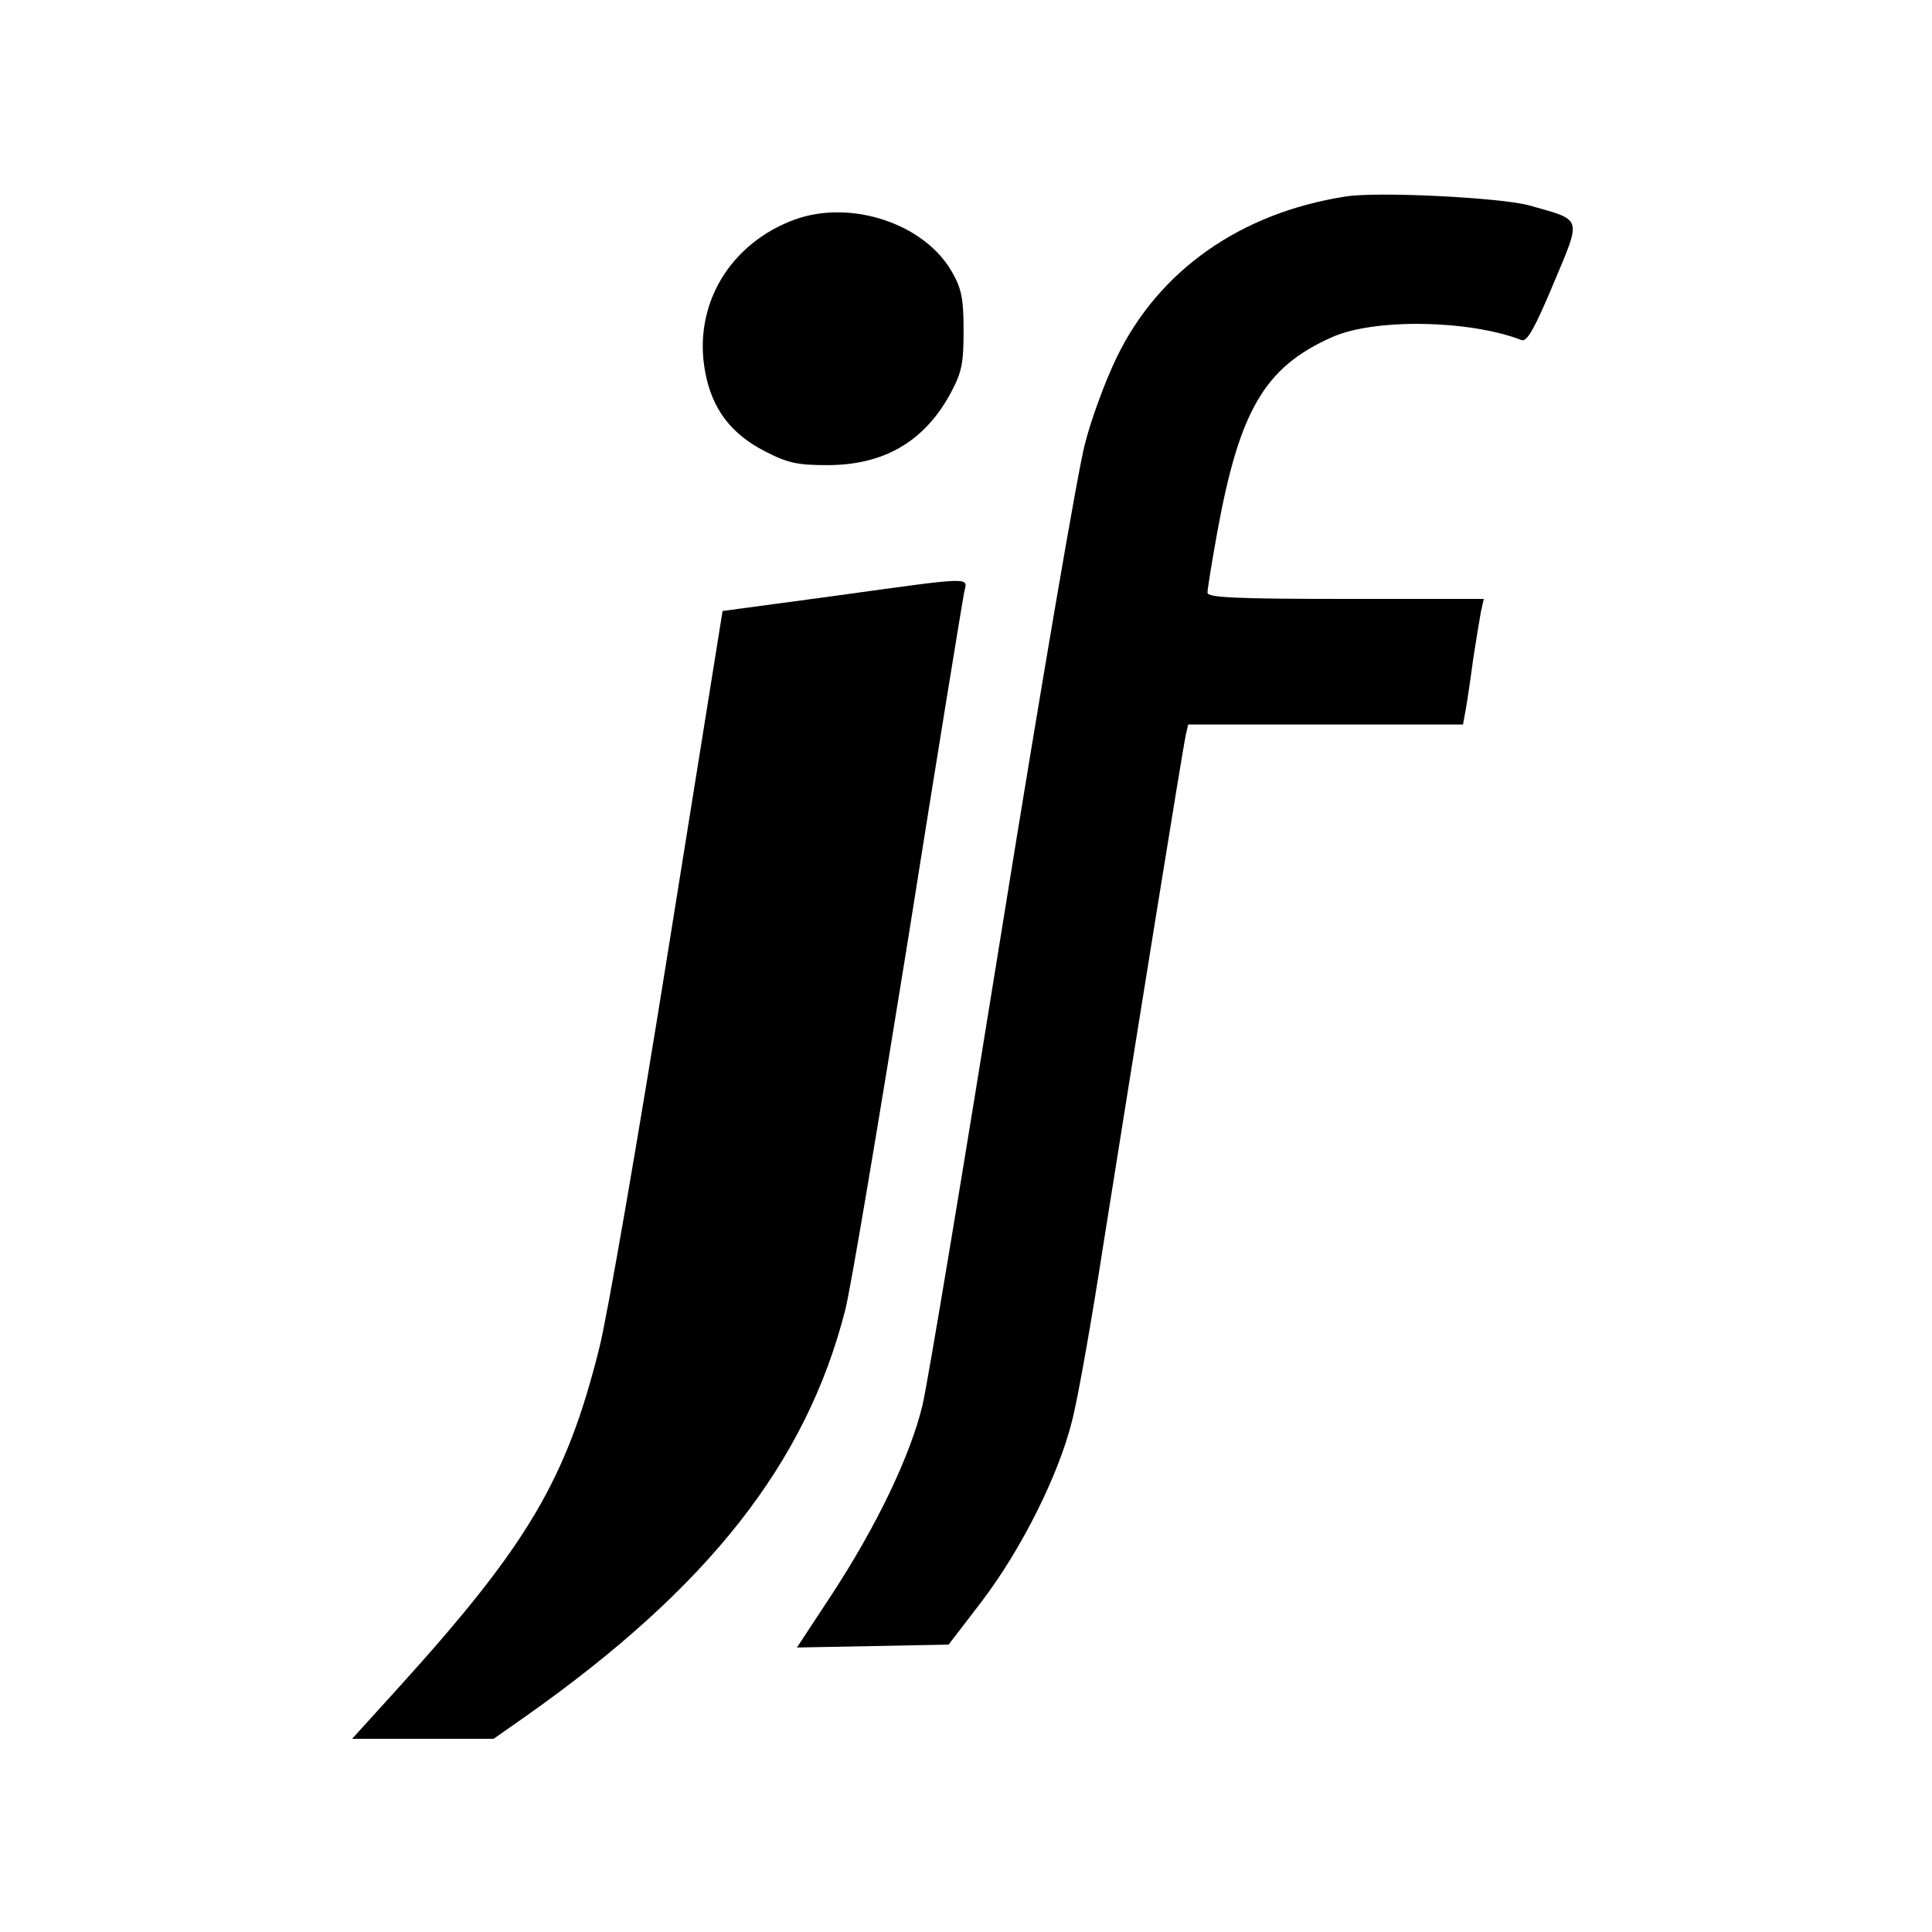
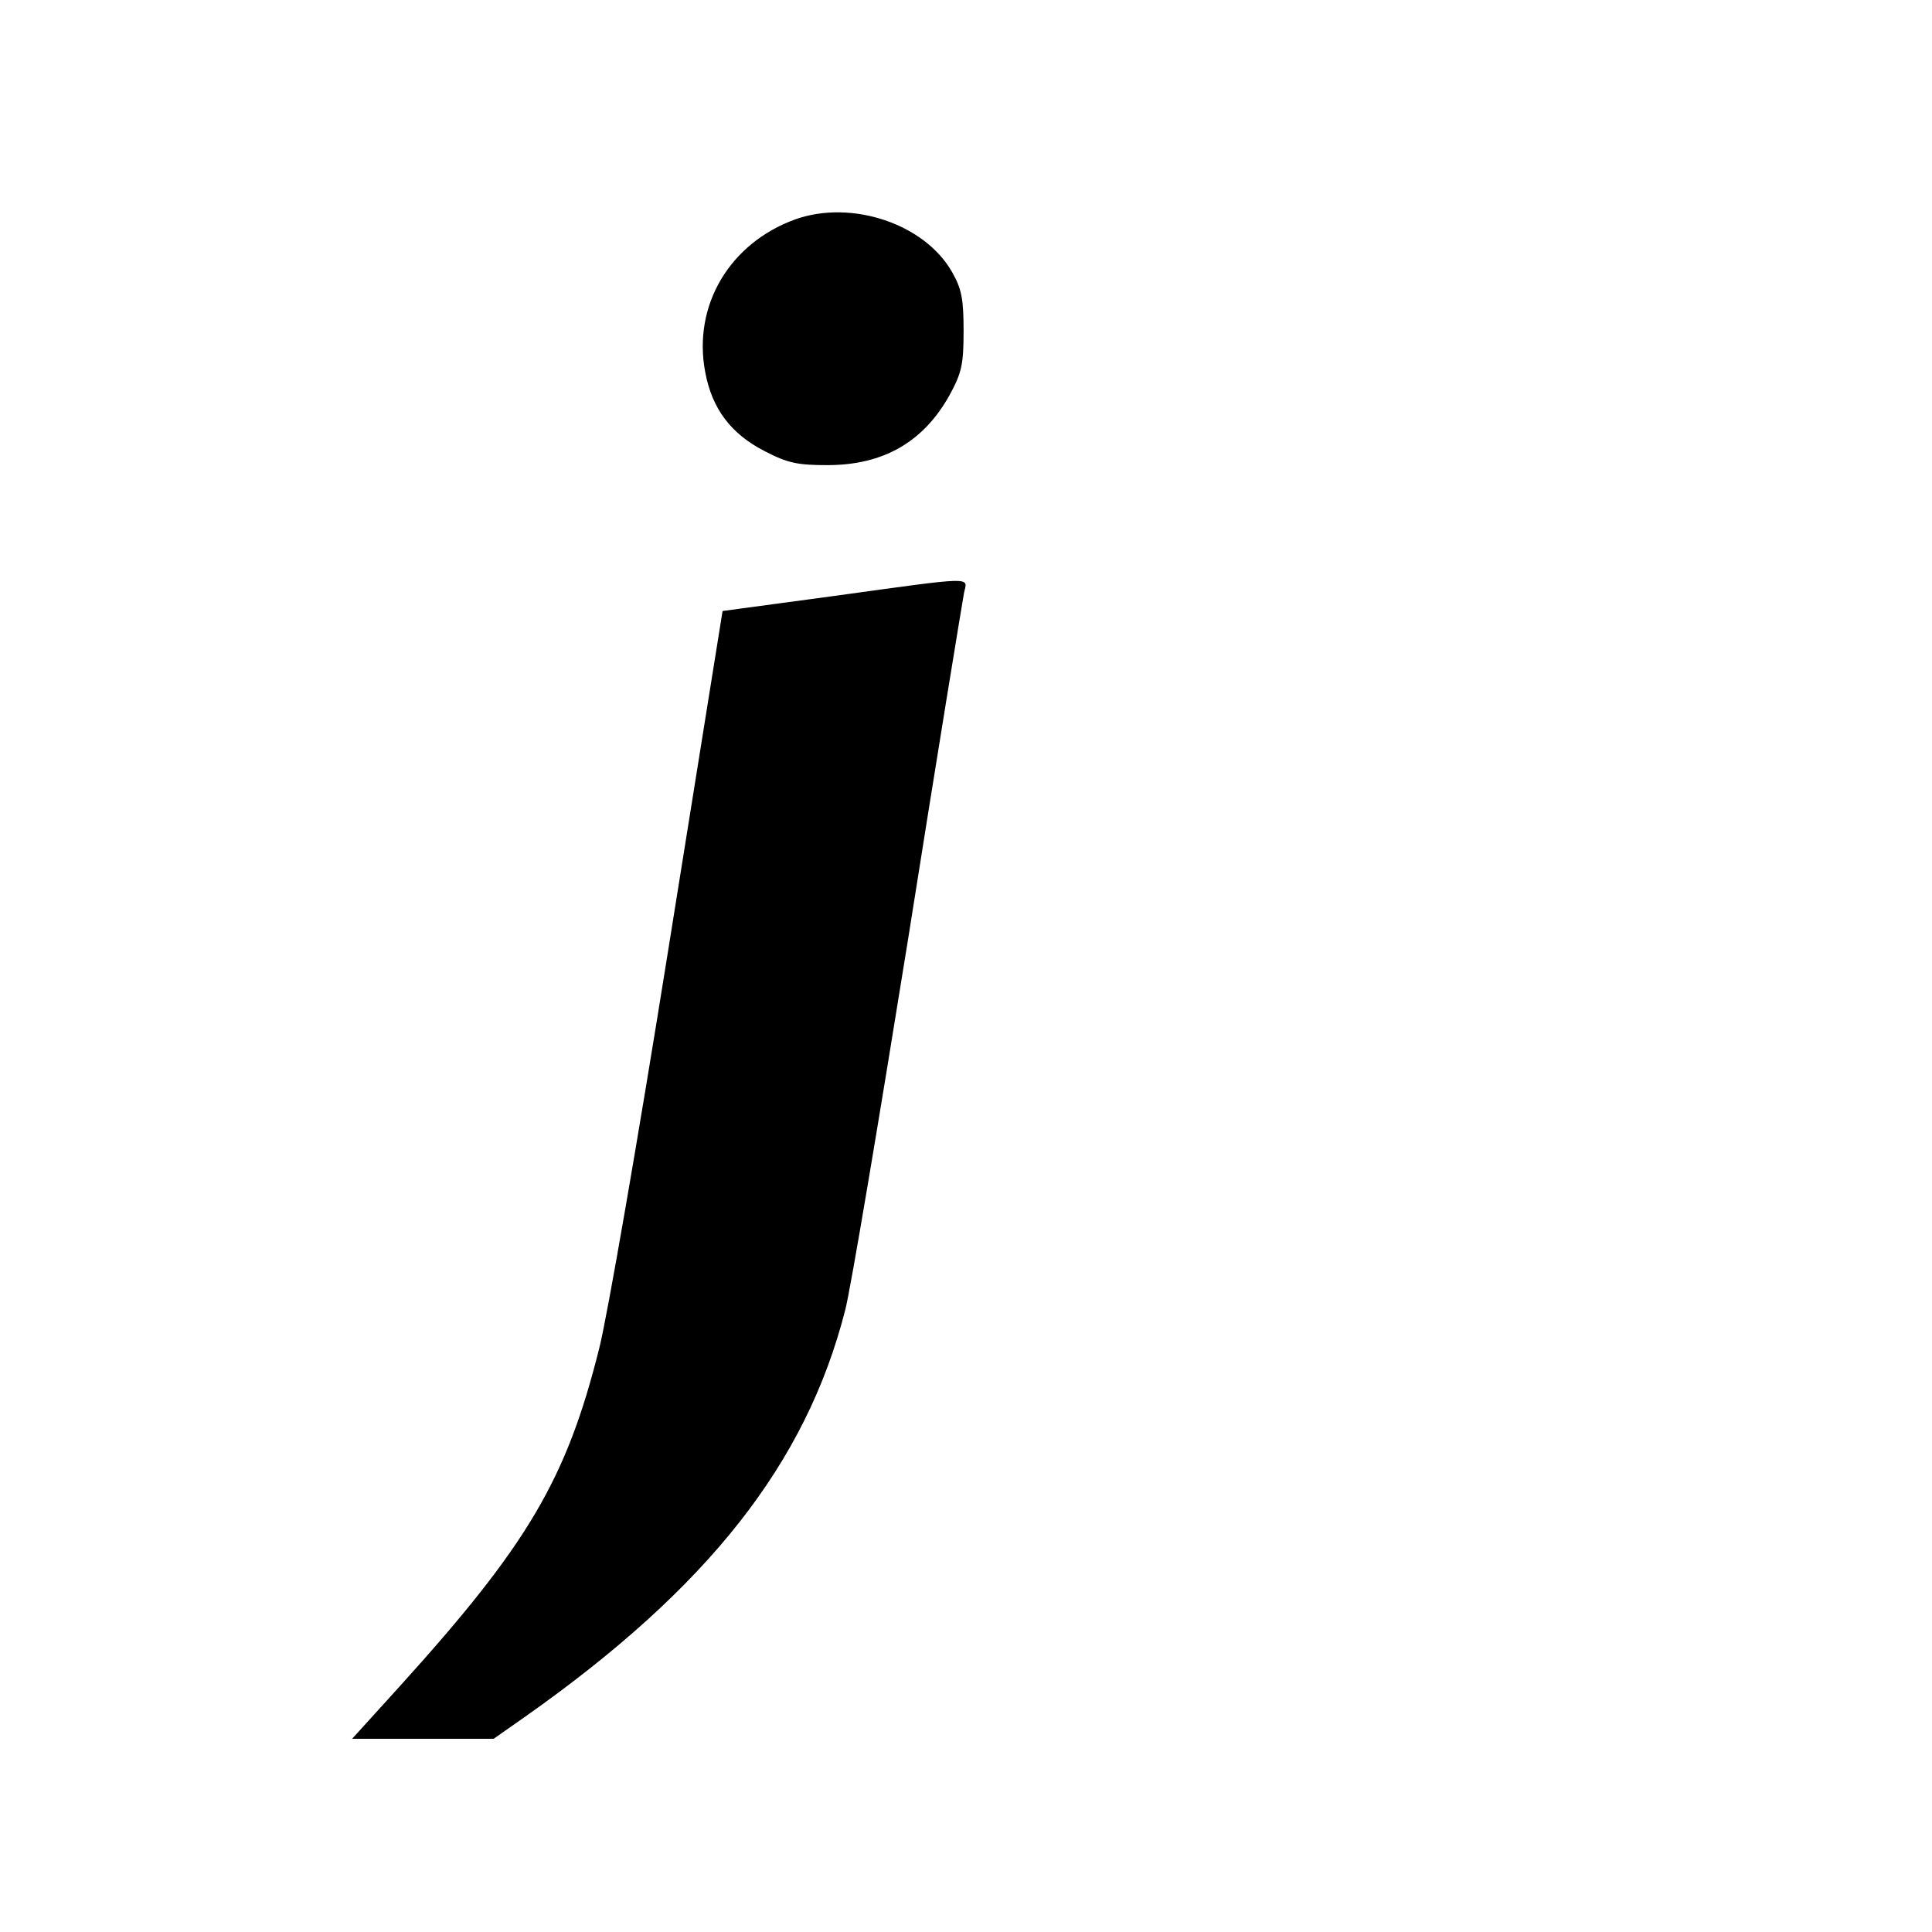
<svg xmlns="http://www.w3.org/2000/svg" version="1.0" width="400pt" height="400pt" viewBox="0 0 400 400" preserveAspectRatio="xMidYMid meet">
  <g transform="translate(0,400) scale(0.1,-0.1)" fill="#000000" stroke="none">
-     <path d="M2785 3593 c-217 -34 -386 -153 -473 -333 -23 -47 -53 -128 -66 -180 -14 -52 -91 -502 -171 -999 -80 -498 -154 -943 -165 -990 -25 -104 -94 -249 -189 -394 l-71 -108 157 3 157 3 69 90 c82 108 158 260 186 371 12 45 41 209 65 365 67 422 165 1031 171 1057 l5 22 285 0 284 0 6 33 c3 17 10 64 15 102 6 39 13 82 16 98 l6 27 -286 0 c-231 0 -286 3 -286 13 0 8 9 63 20 124 46 253 98 343 238 405 87 39 283 36 392 -6 11 -5 27 23 66 116 59 141 62 131 -51 163 -60 16 -315 29 -380 18z" />
-     <path d="M1647 3546 c-136 -49 -213 -178 -187 -316 14 -76 53 -128 123 -164 48 -25 69 -29 130 -29 116 0 199 48 253 145 25 46 29 63 29 133 0 66 -4 87 -24 122 -57 100 -208 150 -324 109z" />
+     <path d="M1647 3546 c-136 -49 -213 -178 -187 -316 14 -76 53 -128 123 -164 48 -25 69 -29 130 -29 116 0 199 48 253 145 25 46 29 63 29 133 0 66 -4 87 -24 122 -57 100 -208 150 -324 109" />
    <path d="M1726 2766 l-230 -31 -113 -705 c-62 -388 -126 -757 -142 -820 -68 -273 -148 -408 -414 -702 l-98 -108 147 0 146 0 67 47 c377 266 580 523 661 841 11 42 69 388 130 767 60 380 113 702 116 718 7 33 27 34 -270 -7z" />
  </g>
</svg>